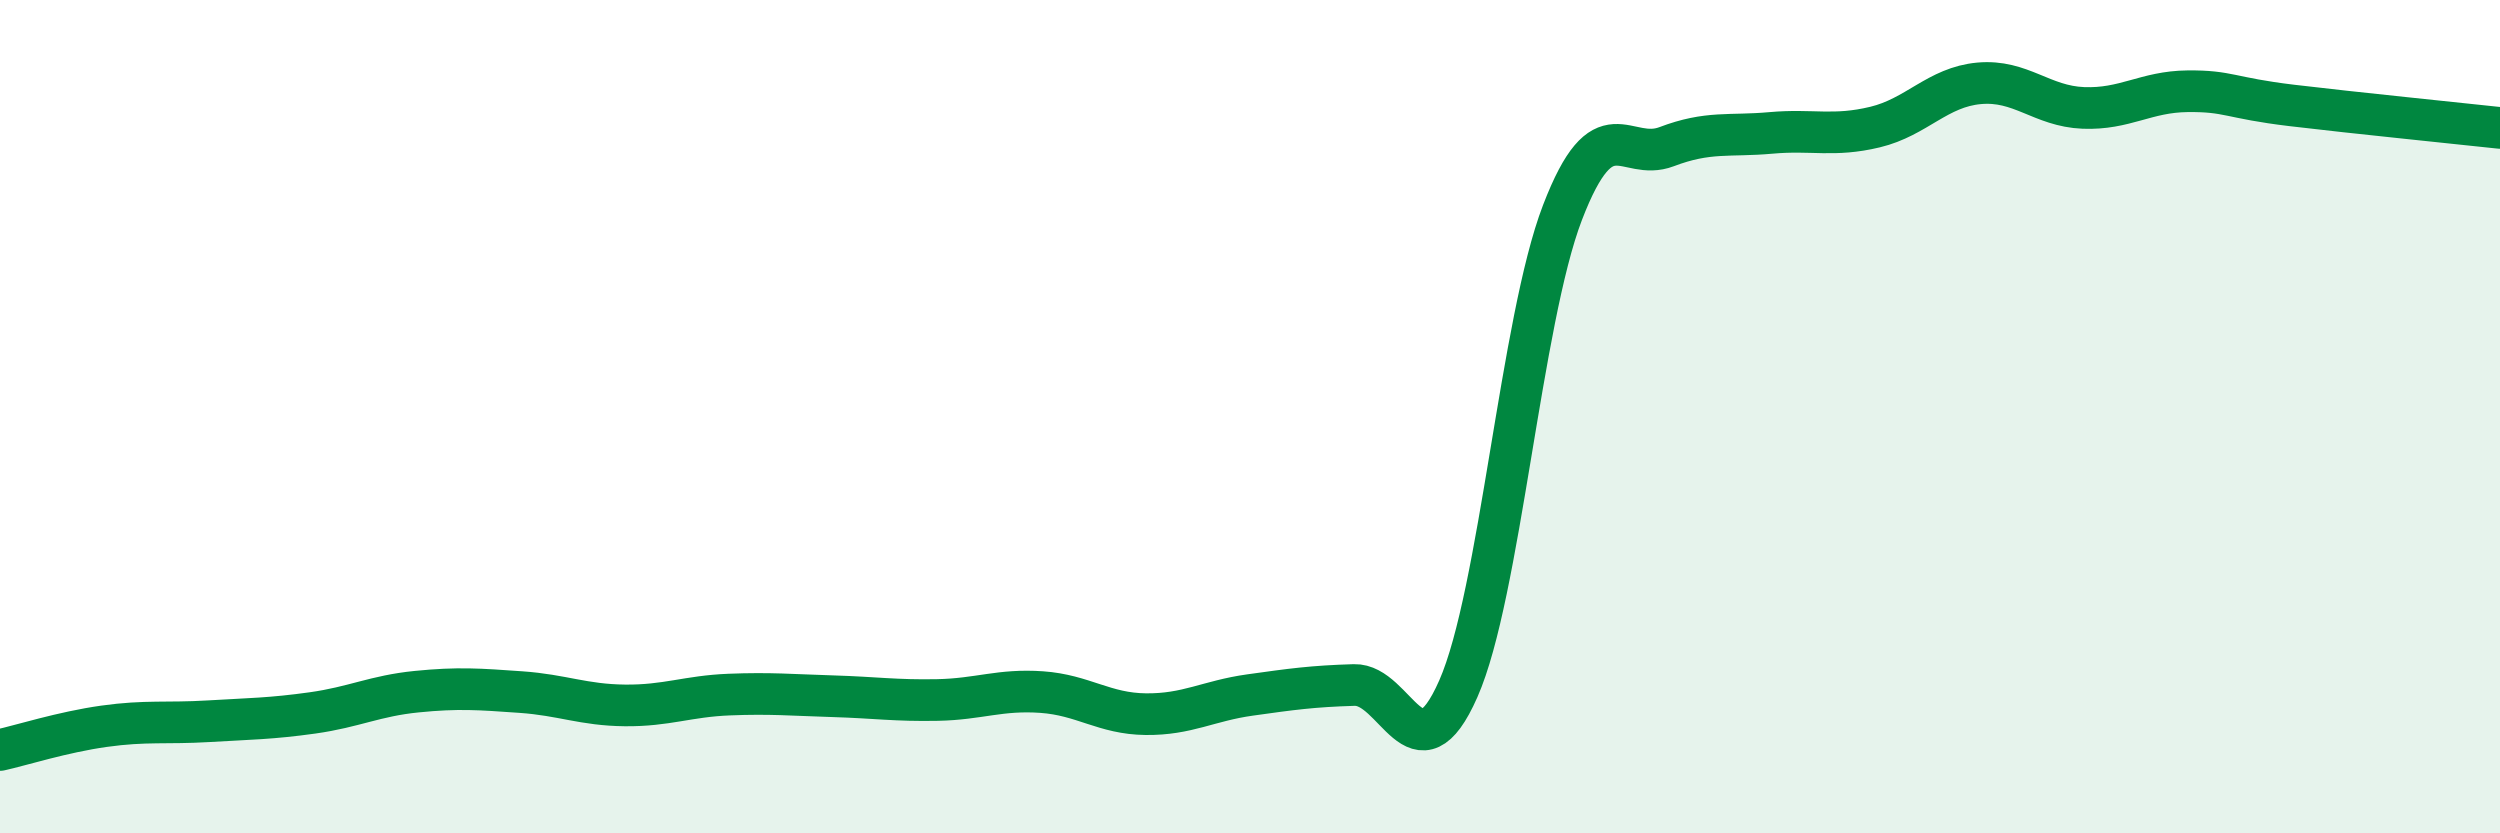
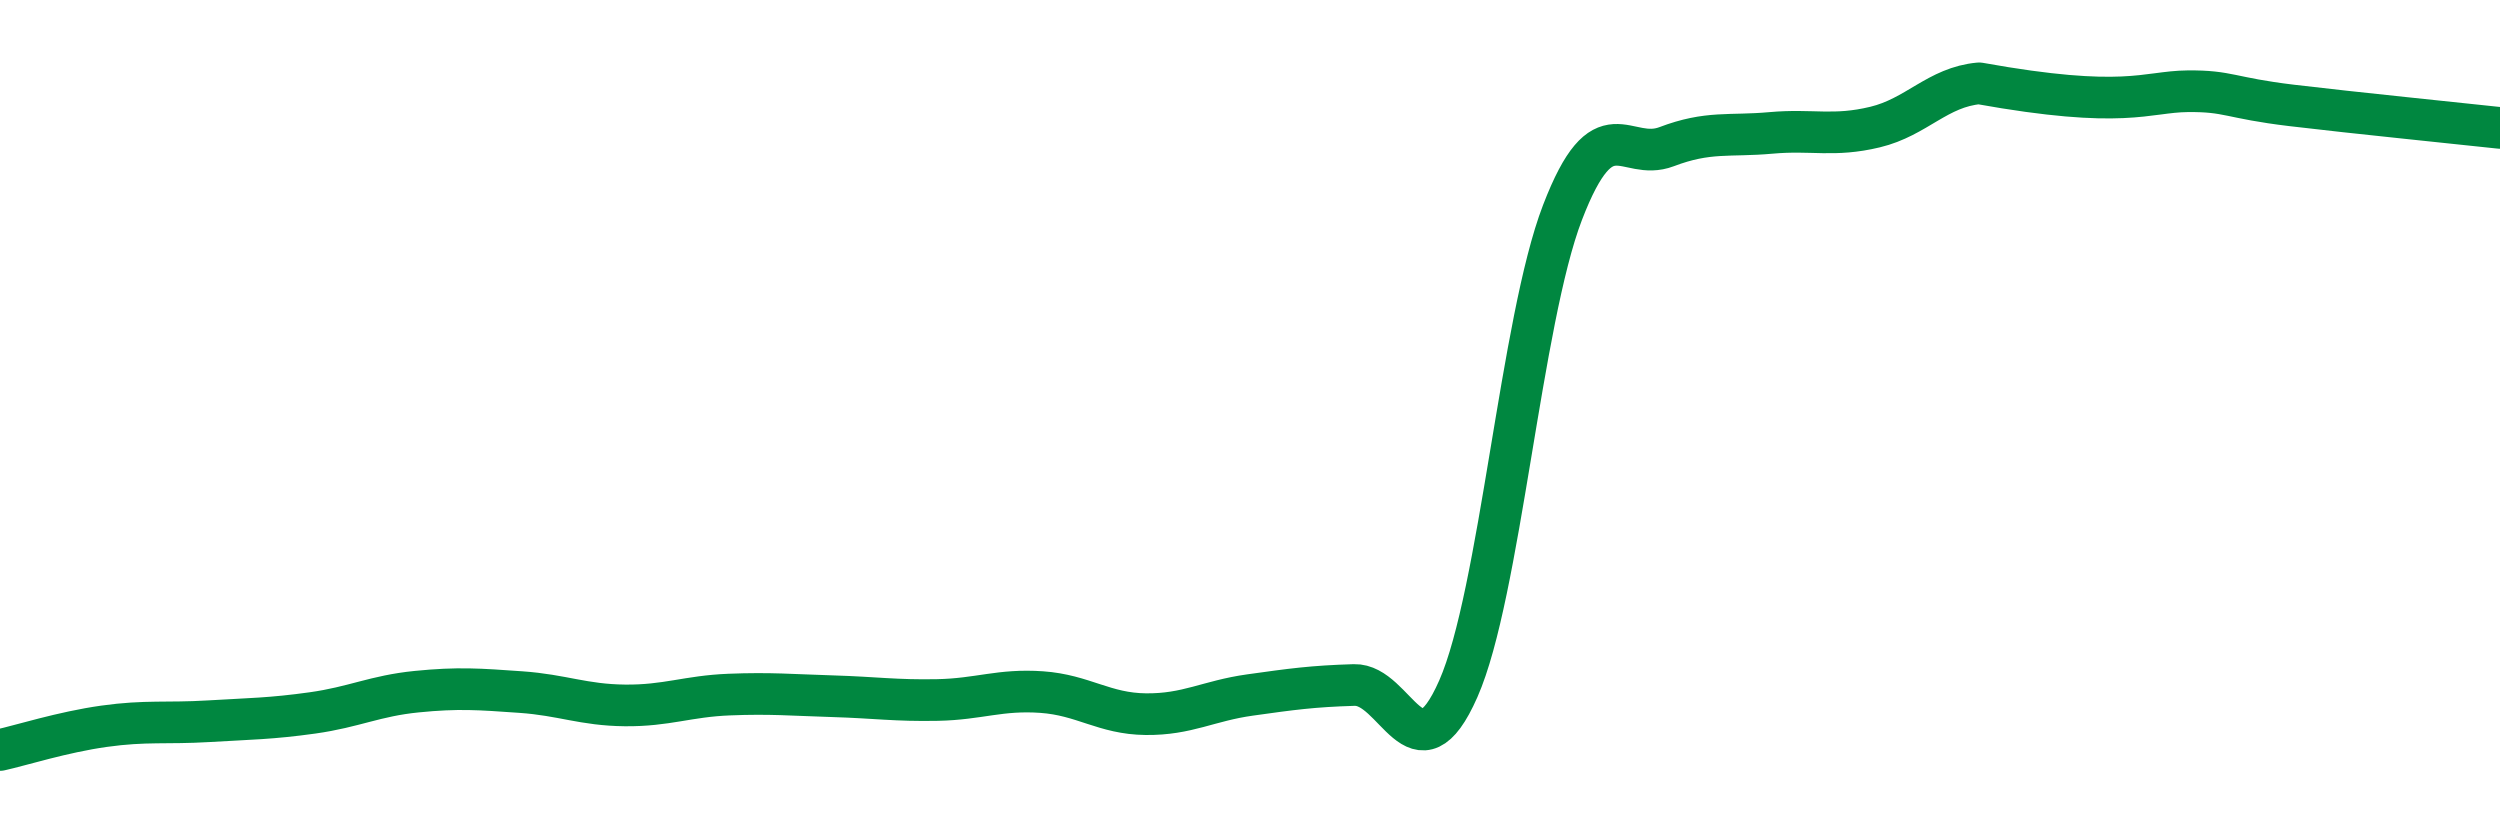
<svg xmlns="http://www.w3.org/2000/svg" width="60" height="20" viewBox="0 0 60 20">
-   <path d="M 0,18 C 0.5,17.89 1.5,17.57 2.5,17.43 C 3.5,17.29 4,17.37 5,17.31 C 6,17.25 6.5,17.25 7.5,17.11 C 8.5,16.97 9,16.7 10,16.6 C 11,16.5 11.5,16.54 12.5,16.61 C 13.5,16.68 14,16.92 15,16.93 C 16,16.94 16.5,16.71 17.5,16.67 C 18.5,16.63 19,16.68 20,16.71 C 21,16.74 21.5,16.82 22.5,16.8 C 23.5,16.78 24,16.54 25,16.61 C 26,16.68 26.5,17.13 27.5,17.14 C 28.5,17.15 29,16.82 30,16.68 C 31,16.54 31.5,16.47 32.5,16.44 C 33.5,16.41 34,18.8 35,16.53 C 36,14.26 36.5,7.7 37.5,5.1 C 38.5,2.5 39,3.9 40,3.52 C 41,3.14 41.5,3.28 42.5,3.19 C 43.5,3.1 44,3.29 45,3.05 C 46,2.81 46.5,2.09 47.5,2 C 48.5,1.91 49,2.55 50,2.59 C 51,2.63 51.5,2.2 52.5,2.19 C 53.5,2.18 53.5,2.35 55,2.53 C 56.5,2.71 59,2.96 60,3.07L60 20L0 20Z" fill="#008740" opacity="0.1" stroke-linecap="round" stroke-linejoin="round" />
-   <path d="M 0,18 C 0.5,17.89 1.5,17.57 2.5,17.43 C 3.5,17.29 4,17.37 5,17.31 C 6,17.25 6.5,17.25 7.5,17.11 C 8.5,16.97 9,16.7 10,16.6 C 11,16.5 11.5,16.54 12.5,16.61 C 13.5,16.68 14,16.92 15,16.93 C 16,16.94 16.5,16.71 17.5,16.67 C 18.5,16.63 19,16.68 20,16.71 C 21,16.74 21.5,16.82 22.5,16.8 C 23.5,16.78 24,16.54 25,16.61 C 26,16.68 26.5,17.13 27.5,17.14 C 28.5,17.15 29,16.82 30,16.68 C 31,16.54 31.5,16.47 32.5,16.44 C 33.5,16.41 34,18.8 35,16.53 C 36,14.26 36.5,7.7 37.5,5.1 C 38.5,2.5 39,3.9 40,3.52 C 41,3.14 41.5,3.28 42.5,3.19 C 43.5,3.1 44,3.29 45,3.05 C 46,2.81 46.5,2.09 47.5,2 C 48.5,1.91 49,2.55 50,2.59 C 51,2.63 51.5,2.2 52.5,2.19 C 53.5,2.18 53.5,2.35 55,2.53 C 56.5,2.71 59,2.96 60,3.07" stroke="#008740" stroke-width="1" fill="none" stroke-linecap="round" stroke-linejoin="round" />
+   <path d="M 0,18 C 0.5,17.89 1.5,17.57 2.5,17.43 C 3.5,17.29 4,17.37 5,17.31 C 6,17.25 6.5,17.25 7.5,17.11 C 8.5,16.97 9,16.7 10,16.6 C 11,16.5 11.5,16.54 12.5,16.61 C 13.5,16.68 14,16.92 15,16.93 C 16,16.94 16.5,16.71 17.5,16.67 C 18.5,16.63 19,16.68 20,16.71 C 21,16.74 21.5,16.82 22.5,16.8 C 23.5,16.78 24,16.54 25,16.61 C 26,16.68 26.5,17.13 27.5,17.14 C 28.5,17.15 29,16.82 30,16.68 C 31,16.54 31.5,16.47 32.5,16.44 C 33.5,16.41 34,18.8 35,16.53 C 36,14.26 36.5,7.7 37.5,5.1 C 38.5,2.5 39,3.9 40,3.52 C 41,3.14 41.5,3.28 42.5,3.19 C 43.5,3.1 44,3.29 45,3.05 C 46,2.81 46.5,2.09 47.5,2 C 51,2.63 51.5,2.2 52.5,2.19 C 53.5,2.18 53.5,2.35 55,2.53 C 56.5,2.71 59,2.96 60,3.07" stroke="#008740" stroke-width="1" fill="none" stroke-linecap="round" stroke-linejoin="round" />
</svg>